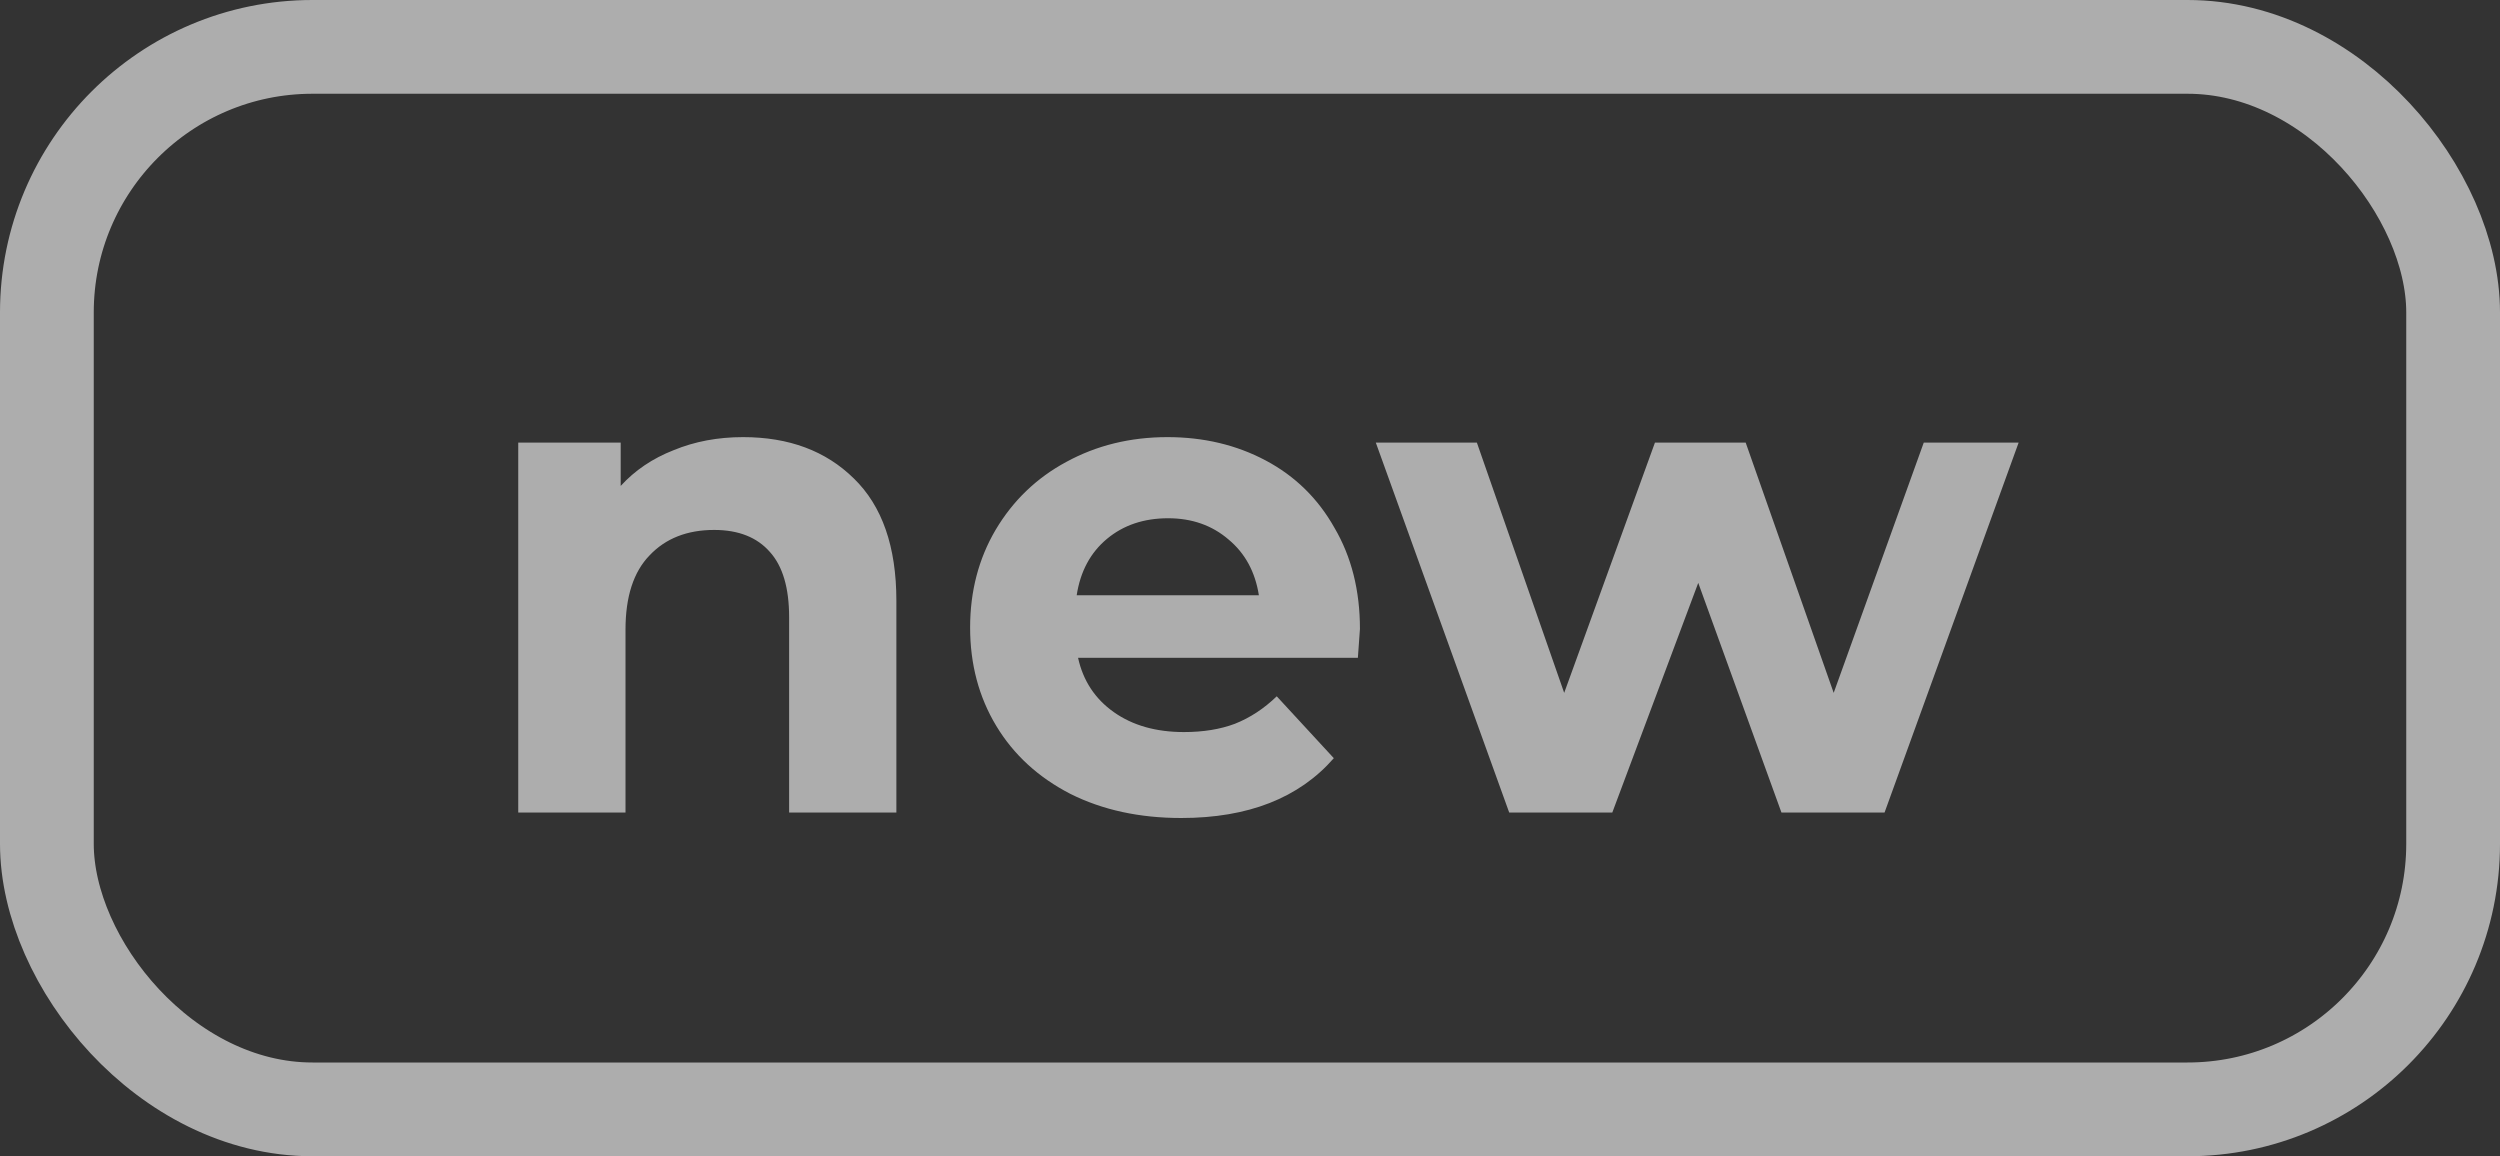
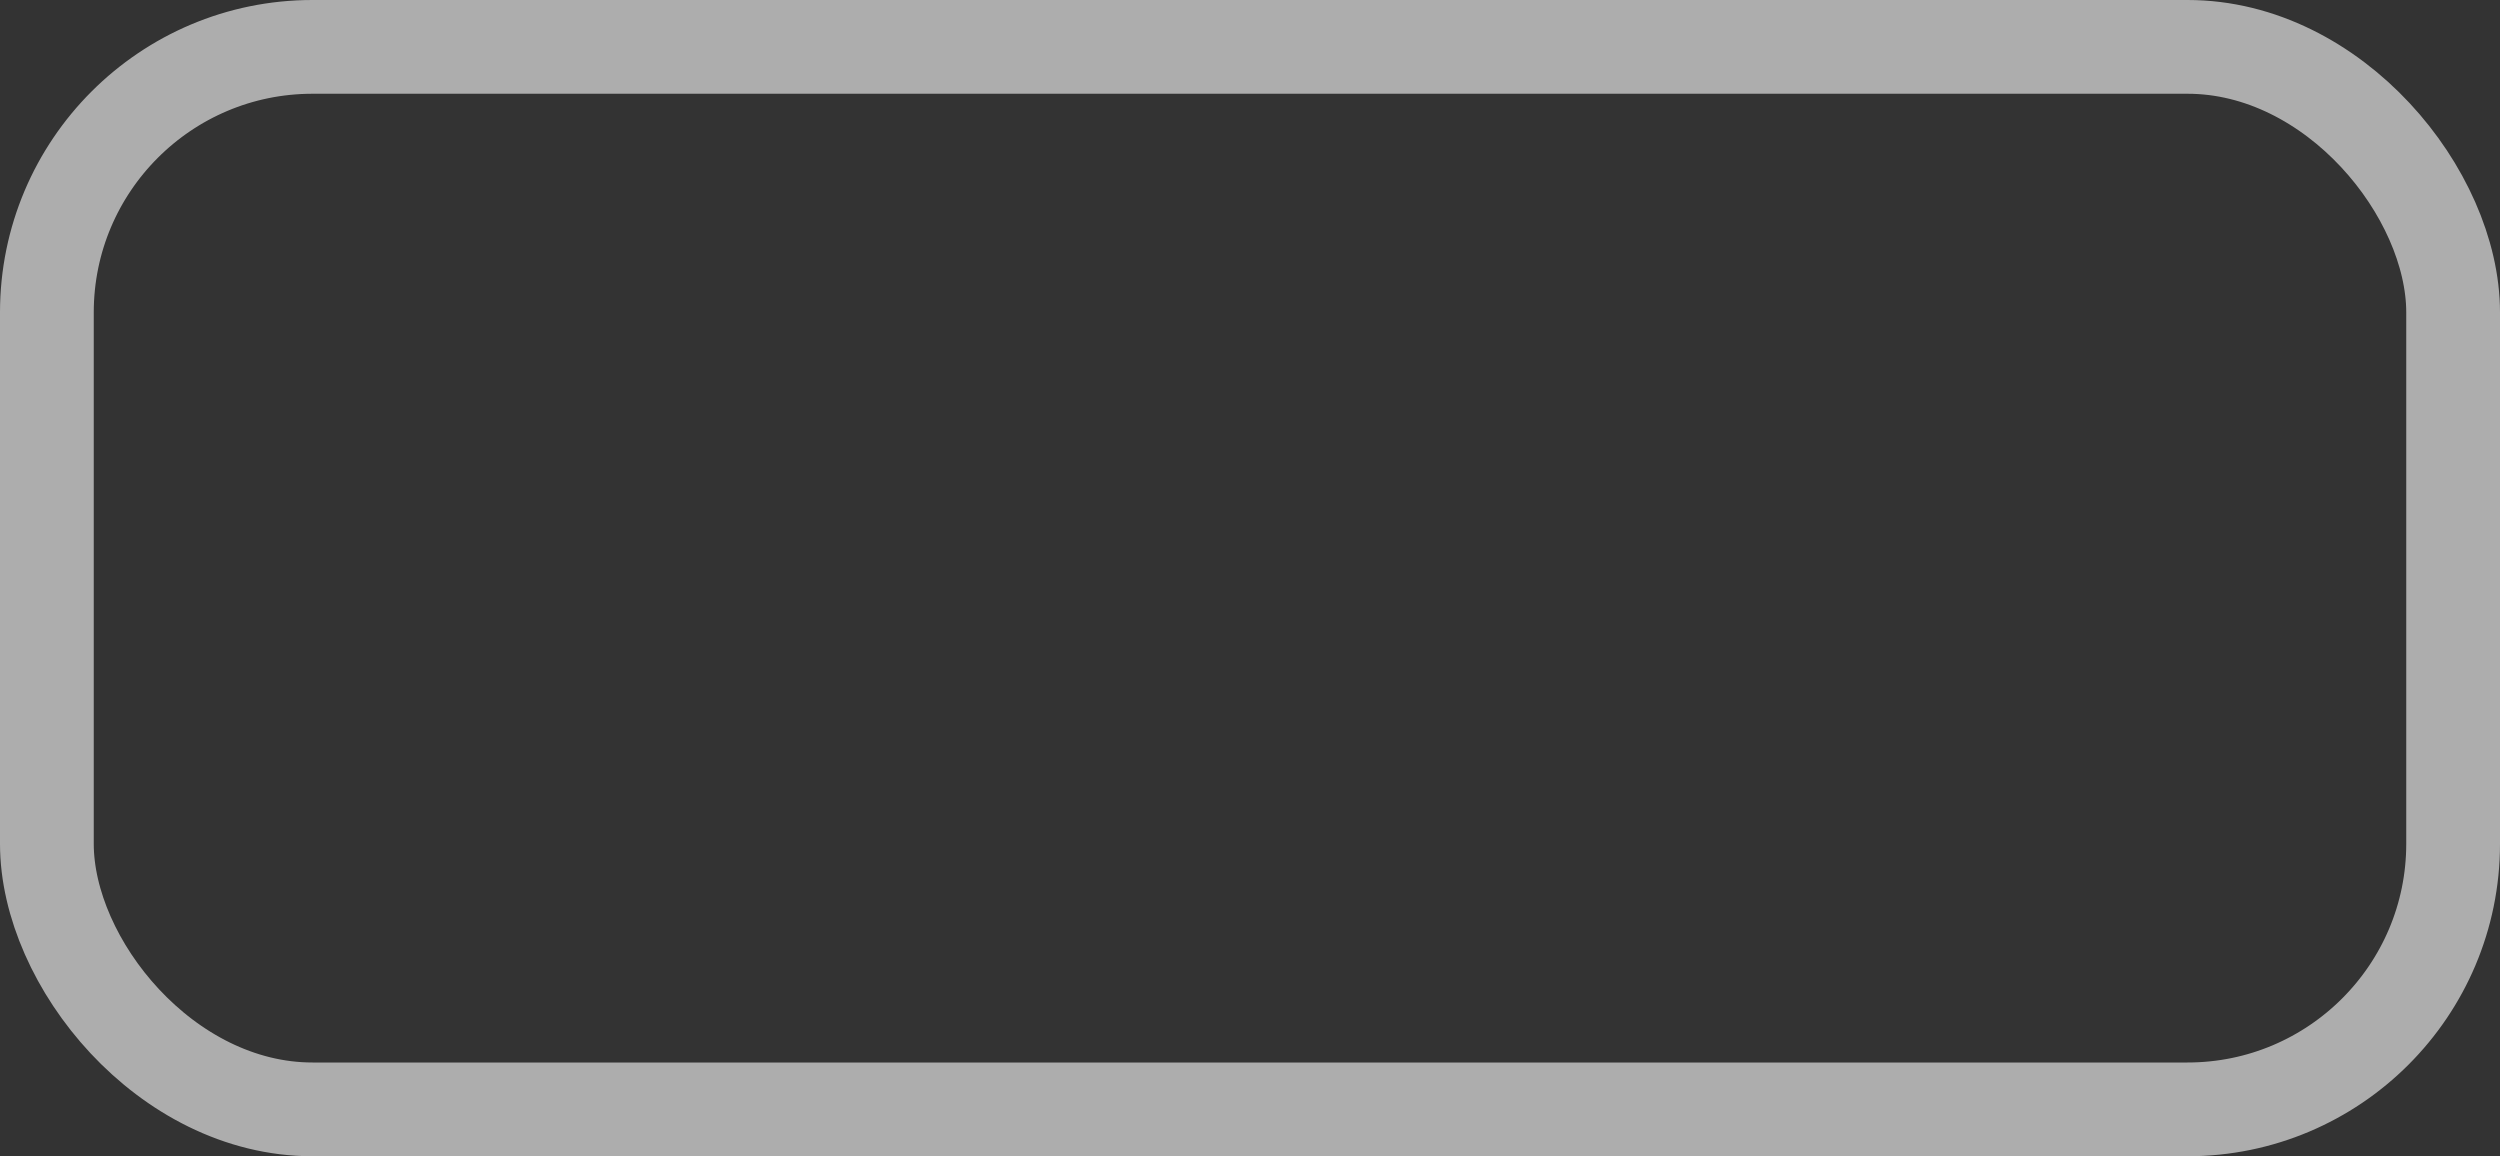
<svg xmlns="http://www.w3.org/2000/svg" width="80" height="37" viewBox="0 0 80 37" fill="none">
  <rect x="0" y="0" width="80" height="37" fill="#333333" stroke="none" />
  <rect opacity="0.6" x="1.5" y="1.5" width="77" height="34" rx="8.5" stroke="white" stroke-width="3" />
-   <path opacity="0.6" d="M23.778 13.988C25.245 13.988 26.425 14.428 27.32 15.308C28.229 16.188 28.684 17.493 28.684 19.224V26H25.252V19.752C25.252 18.813 25.047 18.117 24.636 17.662C24.225 17.193 23.631 16.958 22.854 16.958C21.989 16.958 21.299 17.229 20.786 17.772C20.273 18.3 20.016 19.092 20.016 20.148V26H16.584V14.164H19.862V15.55C20.317 15.051 20.881 14.67 21.556 14.406C22.231 14.127 22.971 13.988 23.778 13.988ZM43.518 20.126C43.518 20.17 43.496 20.478 43.452 21.05H34.498C34.659 21.783 35.041 22.363 35.642 22.788C36.243 23.213 36.991 23.426 37.886 23.426C38.502 23.426 39.044 23.338 39.514 23.162C39.998 22.971 40.445 22.678 40.856 22.282L42.682 24.262C41.567 25.538 39.939 26.176 37.798 26.176C36.463 26.176 35.282 25.919 34.256 25.406C33.229 24.878 32.437 24.152 31.88 23.228C31.323 22.304 31.044 21.255 31.044 20.082C31.044 18.923 31.315 17.882 31.858 16.958C32.415 16.019 33.17 15.293 34.124 14.78C35.092 14.252 36.17 13.988 37.358 13.988C38.517 13.988 39.565 14.237 40.504 14.736C41.443 15.235 42.176 15.953 42.704 16.892C43.246 17.816 43.518 18.894 43.518 20.126ZM37.38 16.584C36.602 16.584 35.95 16.804 35.422 17.244C34.894 17.684 34.571 18.285 34.454 19.048H40.284C40.166 18.3 39.844 17.706 39.316 17.266C38.788 16.811 38.142 16.584 37.38 16.584ZM64.596 14.164L60.306 26H57.006L54.344 18.652L51.594 26H48.294L44.026 14.164H47.26L50.054 22.172L52.958 14.164H55.862L58.678 22.172L61.56 14.164H64.596Z" fill="white" />
</svg>